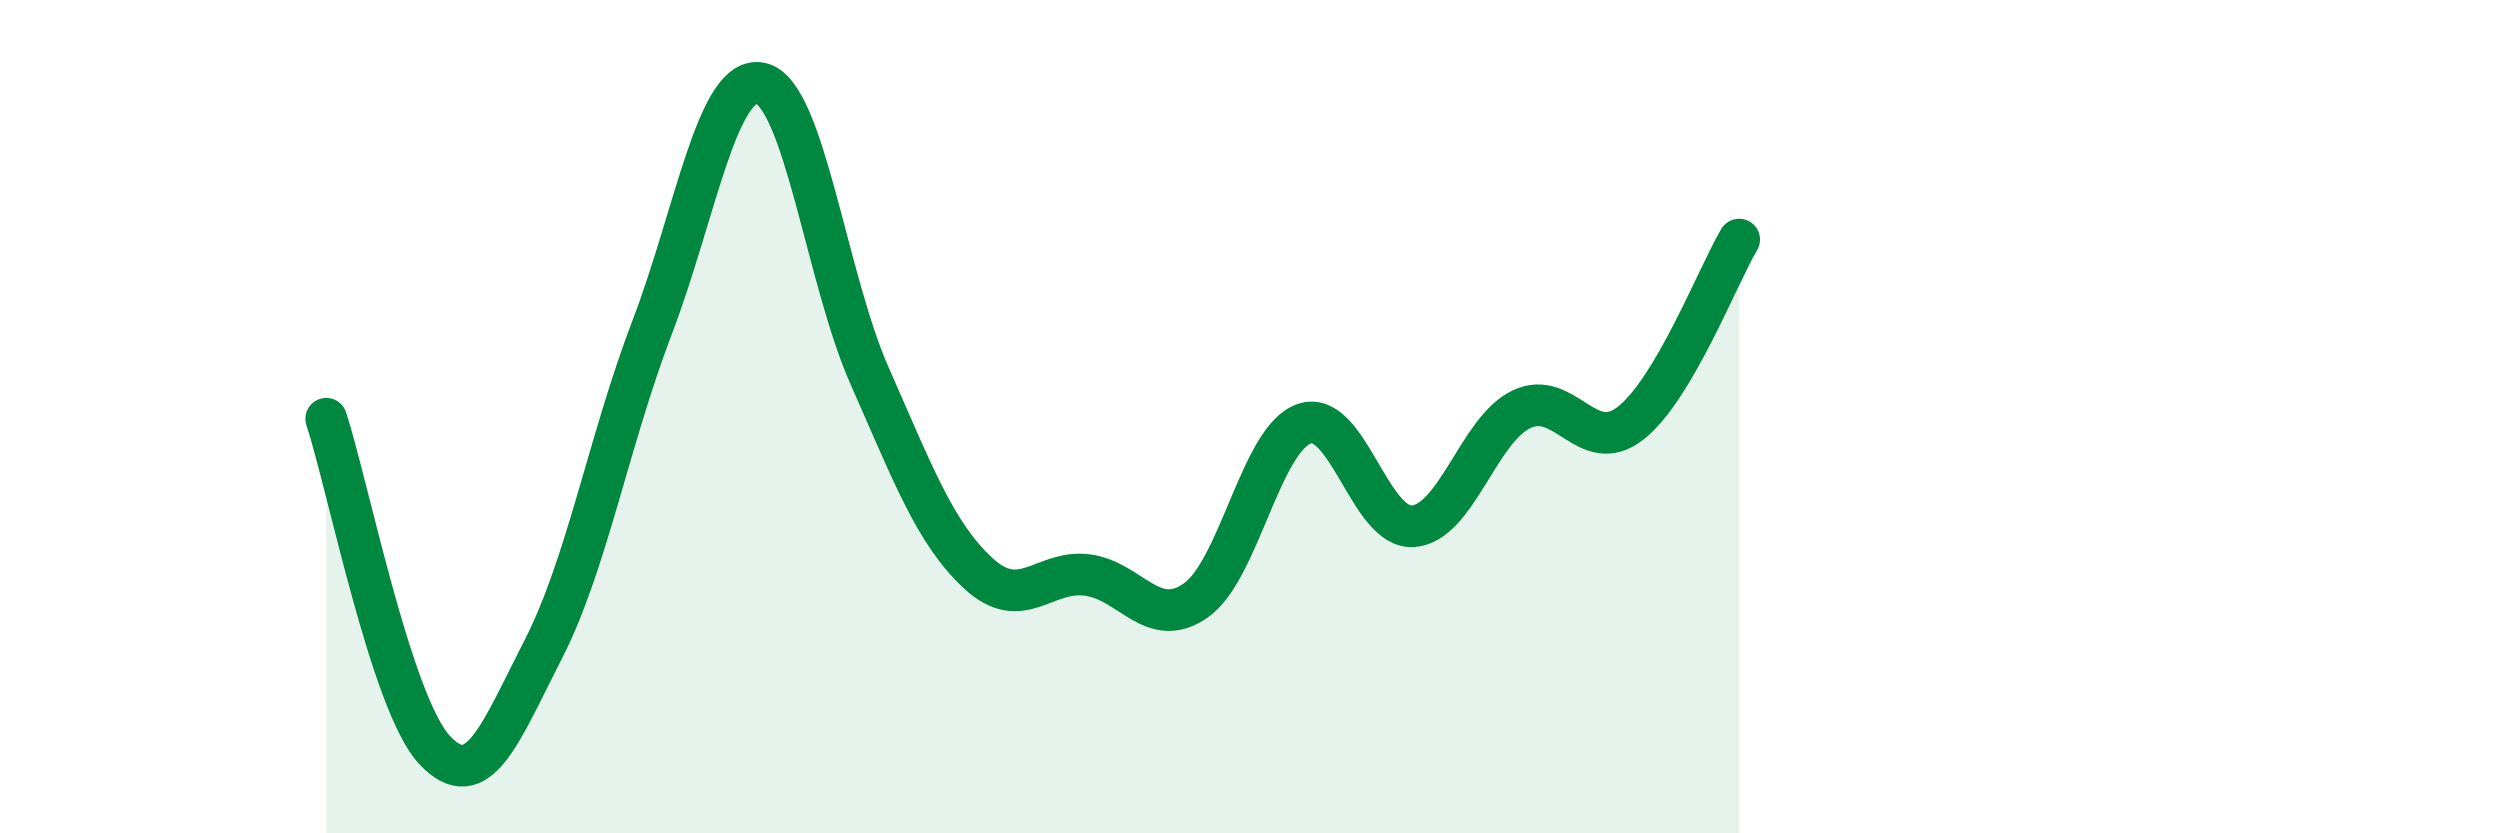
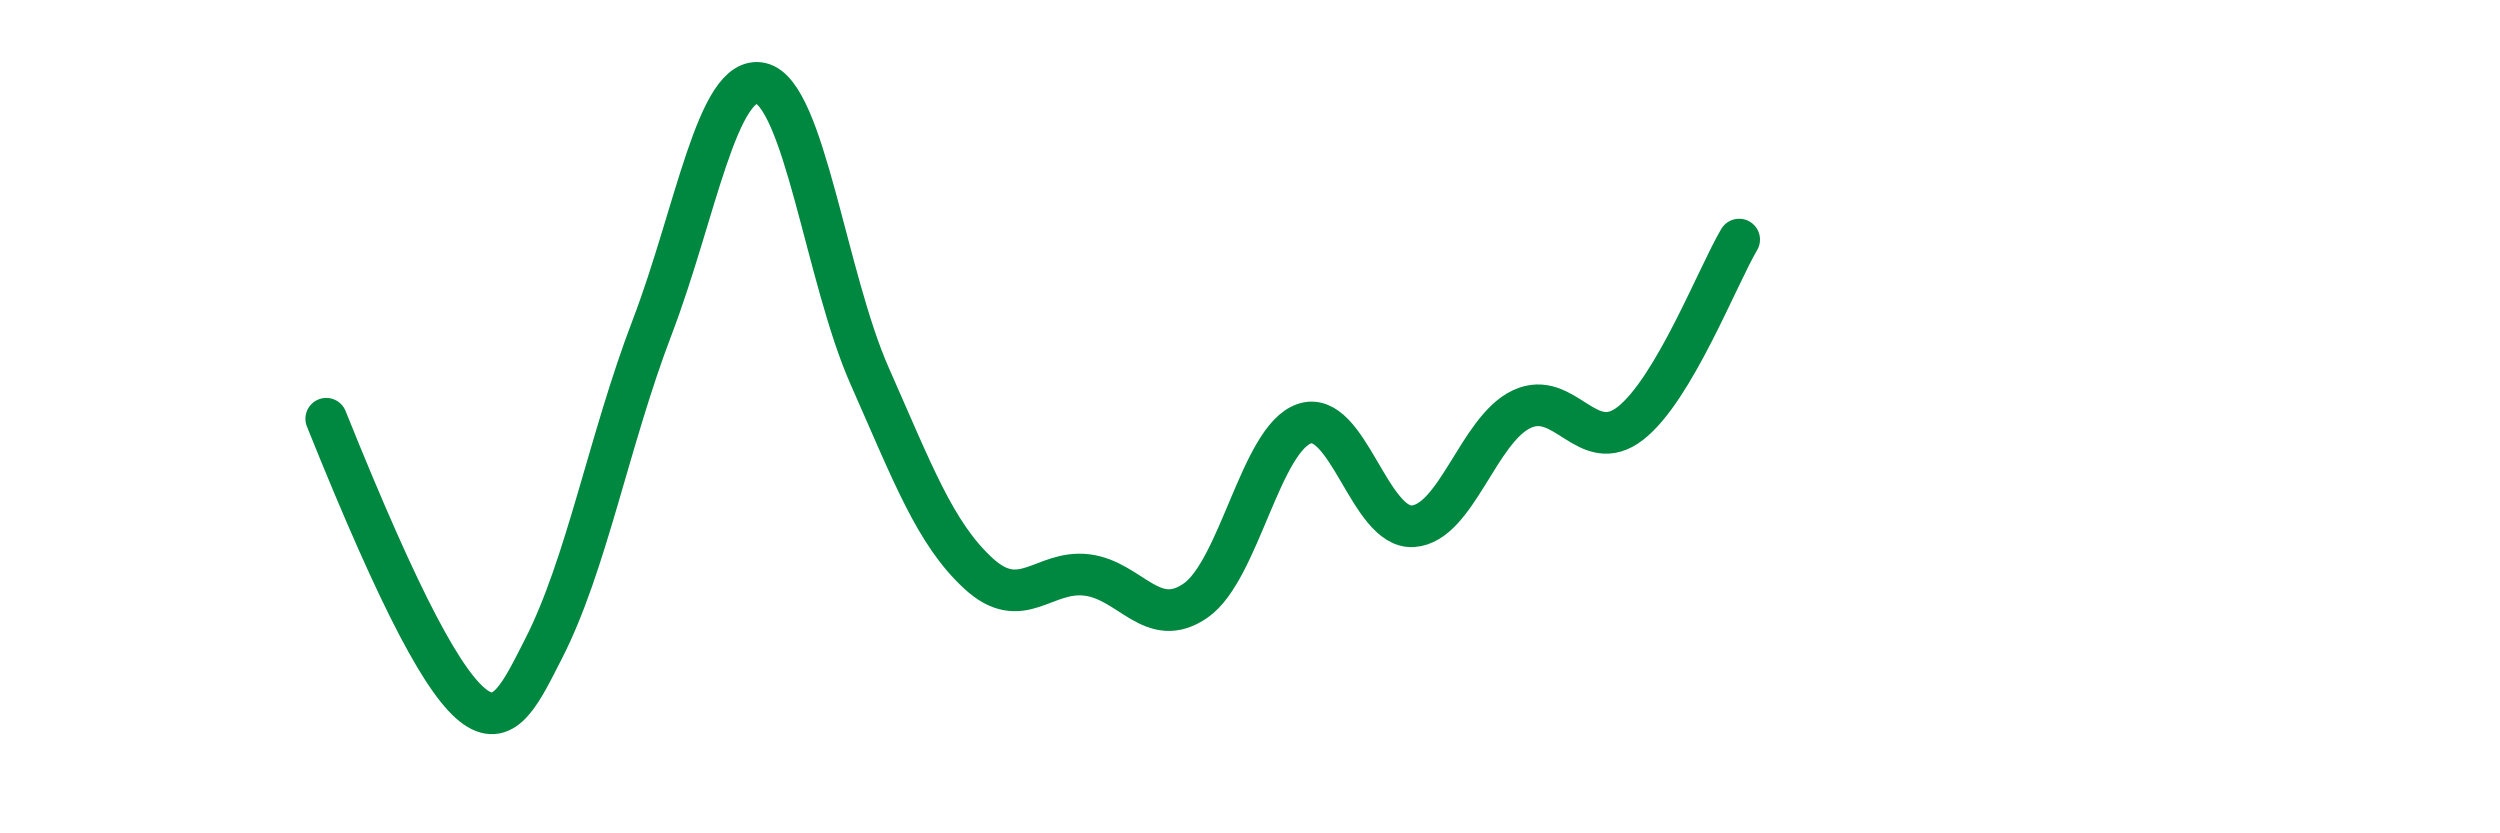
<svg xmlns="http://www.w3.org/2000/svg" width="60" height="20" viewBox="0 0 60 20">
-   <path d="M 7.83,10.05 C 8.35,11.64 9.39,16.89 10.43,18 C 11.47,19.11 12,17.61 13.04,15.58 C 14.08,13.55 14.61,10.58 15.65,7.86 C 16.69,5.14 17.22,1.77 18.26,2 C 19.3,2.23 19.83,6.67 20.87,9.02 C 21.91,11.37 22.44,12.8 23.48,13.76 C 24.52,14.72 25.05,13.67 26.09,13.8 C 27.13,13.93 27.66,15.14 28.7,14.41 C 29.74,13.68 30.26,10.53 31.3,10.17 C 32.34,9.81 32.87,12.7 33.91,12.63 C 34.95,12.56 35.48,10.31 36.52,9.82 C 37.56,9.33 38.09,10.97 39.13,10.16 C 40.17,9.35 41.22,6.63 41.74,5.75L41.74 20L7.83 20Z" fill="#008740" opacity="0.1" stroke-linecap="round" stroke-linejoin="round" />
-   <path d="M 7.83,10.05 C 8.35,11.64 9.39,16.89 10.43,18 C 11.47,19.11 12,17.61 13.04,15.58 C 14.08,13.55 14.61,10.58 15.65,7.86 C 16.69,5.14 17.22,1.77 18.26,2 C 19.3,2.23 19.83,6.67 20.87,9.02 C 21.91,11.37 22.44,12.8 23.48,13.76 C 24.52,14.72 25.05,13.67 26.09,13.8 C 27.13,13.93 27.66,15.14 28.7,14.41 C 29.74,13.68 30.26,10.53 31.3,10.17 C 32.34,9.81 32.87,12.7 33.91,12.63 C 34.95,12.56 35.48,10.31 36.52,9.82 C 37.56,9.33 38.09,10.97 39.13,10.16 C 40.17,9.35 41.22,6.63 41.74,5.75" stroke="#008740" stroke-width="1" fill="none" stroke-linecap="round" stroke-linejoin="round" />
+   <path d="M 7.83,10.05 C 11.47,19.11 12,17.61 13.04,15.58 C 14.08,13.55 14.61,10.58 15.65,7.86 C 16.69,5.14 17.22,1.77 18.26,2 C 19.3,2.23 19.83,6.67 20.87,9.02 C 21.91,11.37 22.44,12.8 23.48,13.76 C 24.52,14.72 25.05,13.67 26.09,13.8 C 27.13,13.93 27.66,15.14 28.7,14.41 C 29.74,13.68 30.26,10.53 31.3,10.17 C 32.34,9.81 32.87,12.7 33.91,12.63 C 34.95,12.56 35.48,10.31 36.52,9.82 C 37.56,9.33 38.09,10.97 39.13,10.16 C 40.17,9.35 41.22,6.63 41.74,5.75" stroke="#008740" stroke-width="1" fill="none" stroke-linecap="round" stroke-linejoin="round" />
</svg>